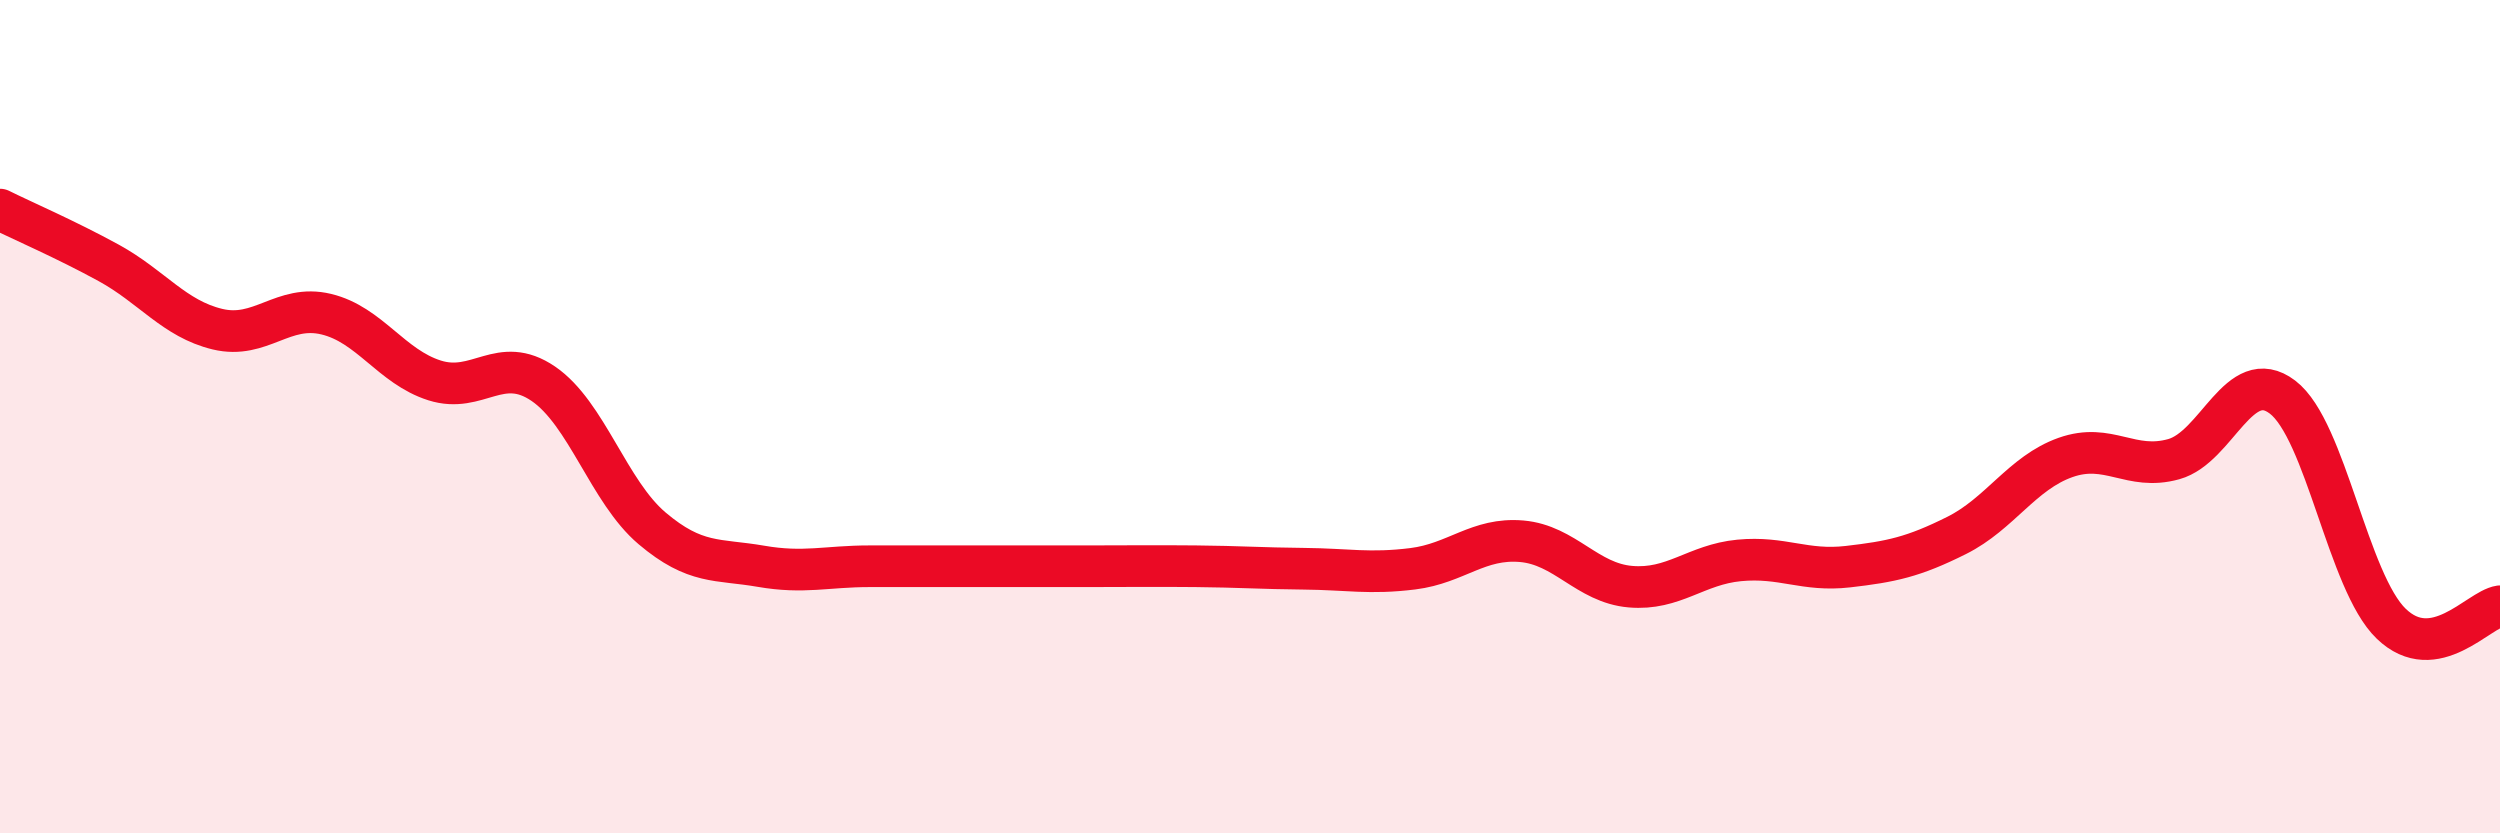
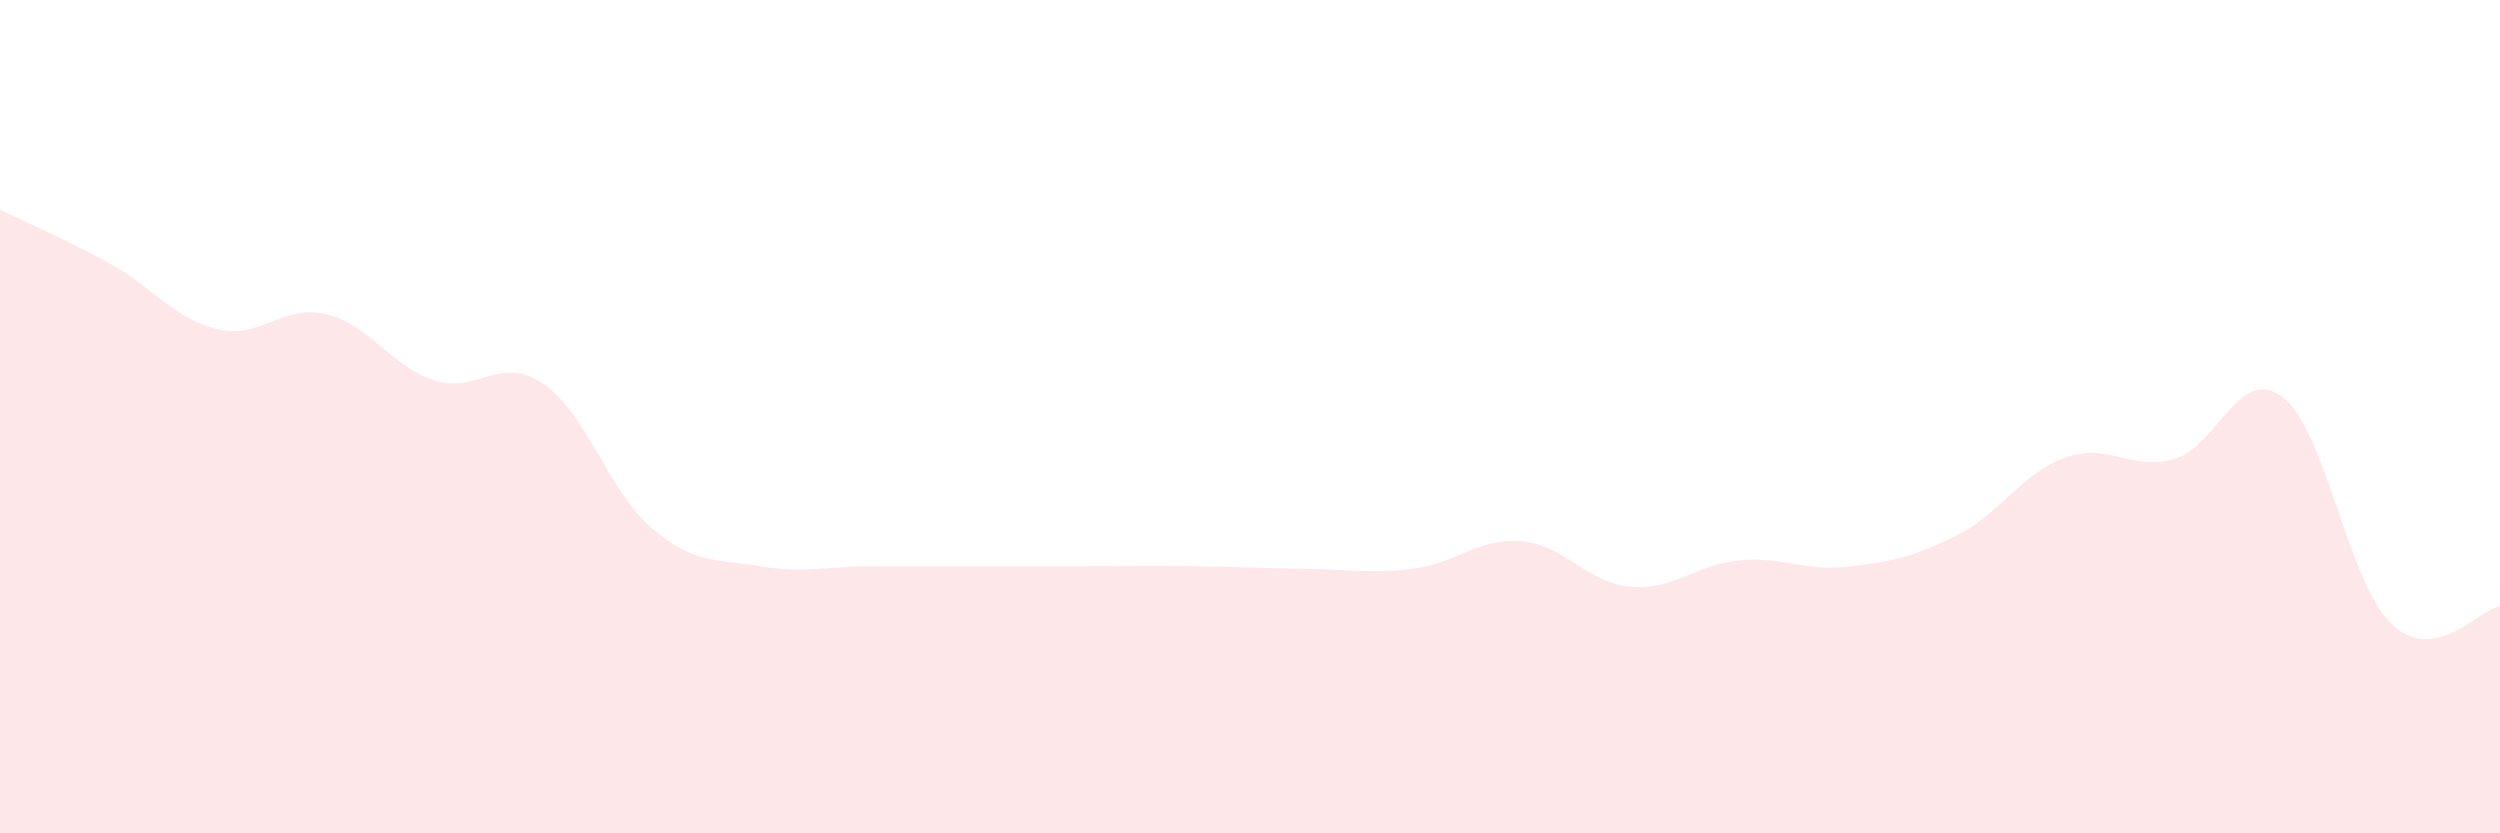
<svg xmlns="http://www.w3.org/2000/svg" width="60" height="20" viewBox="0 0 60 20">
  <path d="M 0,5.03 C 0.52,5.29 1.57,5.74 2.61,6.31 C 3.65,6.88 4.18,7.65 5.22,7.9 C 6.26,8.15 6.79,7.29 7.83,7.54 C 8.87,7.79 9.39,8.8 10.43,9.13 C 11.47,9.46 12,8.5 13.04,9.21 C 14.08,9.92 14.61,11.8 15.65,12.68 C 16.69,13.56 17.22,13.41 18.26,13.59 C 19.3,13.77 19.83,13.59 20.87,13.59 C 21.91,13.59 22.44,13.59 23.48,13.59 C 24.52,13.59 25.05,13.59 26.09,13.59 C 27.13,13.59 27.66,13.58 28.7,13.59 C 29.74,13.6 30.26,13.64 31.3,13.65 C 32.34,13.66 32.87,13.78 33.91,13.65 C 34.95,13.52 35.48,12.9 36.52,12.99 C 37.56,13.08 38.09,13.99 39.13,14.08 C 40.17,14.17 40.7,13.55 41.74,13.45 C 42.78,13.35 43.31,13.72 44.35,13.6 C 45.39,13.48 45.92,13.37 46.96,12.85 C 48,12.33 48.53,11.35 49.57,10.98 C 50.61,10.61 51.13,11.31 52.17,11.02 C 53.21,10.73 53.74,8.74 54.78,9.53 C 55.82,10.32 56.35,13.97 57.39,14.97 C 58.43,15.97 59.48,14.63 60,14.55L60 20L0 20Z" fill="#EB0A25" opacity="0.1" stroke-linecap="round" stroke-linejoin="round" />
-   <path d="M 0,5.03 C 0.52,5.29 1.57,5.74 2.61,6.31 C 3.65,6.88 4.18,7.65 5.22,7.9 C 6.26,8.15 6.79,7.29 7.83,7.54 C 8.87,7.79 9.39,8.8 10.43,9.13 C 11.47,9.46 12,8.5 13.04,9.21 C 14.08,9.92 14.61,11.8 15.65,12.68 C 16.69,13.56 17.22,13.41 18.26,13.59 C 19.3,13.77 19.83,13.59 20.87,13.59 C 21.91,13.59 22.44,13.59 23.48,13.59 C 24.52,13.59 25.05,13.59 26.09,13.59 C 27.13,13.59 27.66,13.58 28.7,13.59 C 29.74,13.6 30.26,13.64 31.3,13.65 C 32.34,13.66 32.87,13.78 33.91,13.65 C 34.95,13.52 35.48,12.9 36.52,12.99 C 37.56,13.08 38.09,13.99 39.13,14.08 C 40.17,14.17 40.7,13.55 41.74,13.45 C 42.78,13.35 43.31,13.72 44.35,13.6 C 45.39,13.48 45.92,13.37 46.96,12.85 C 48,12.33 48.53,11.35 49.57,10.98 C 50.61,10.61 51.13,11.31 52.17,11.02 C 53.21,10.73 53.74,8.74 54.78,9.53 C 55.82,10.32 56.35,13.97 57.39,14.97 C 58.43,15.97 59.48,14.63 60,14.55" stroke="#EB0A25" stroke-width="1" fill="none" stroke-linecap="round" stroke-linejoin="round" />
</svg>